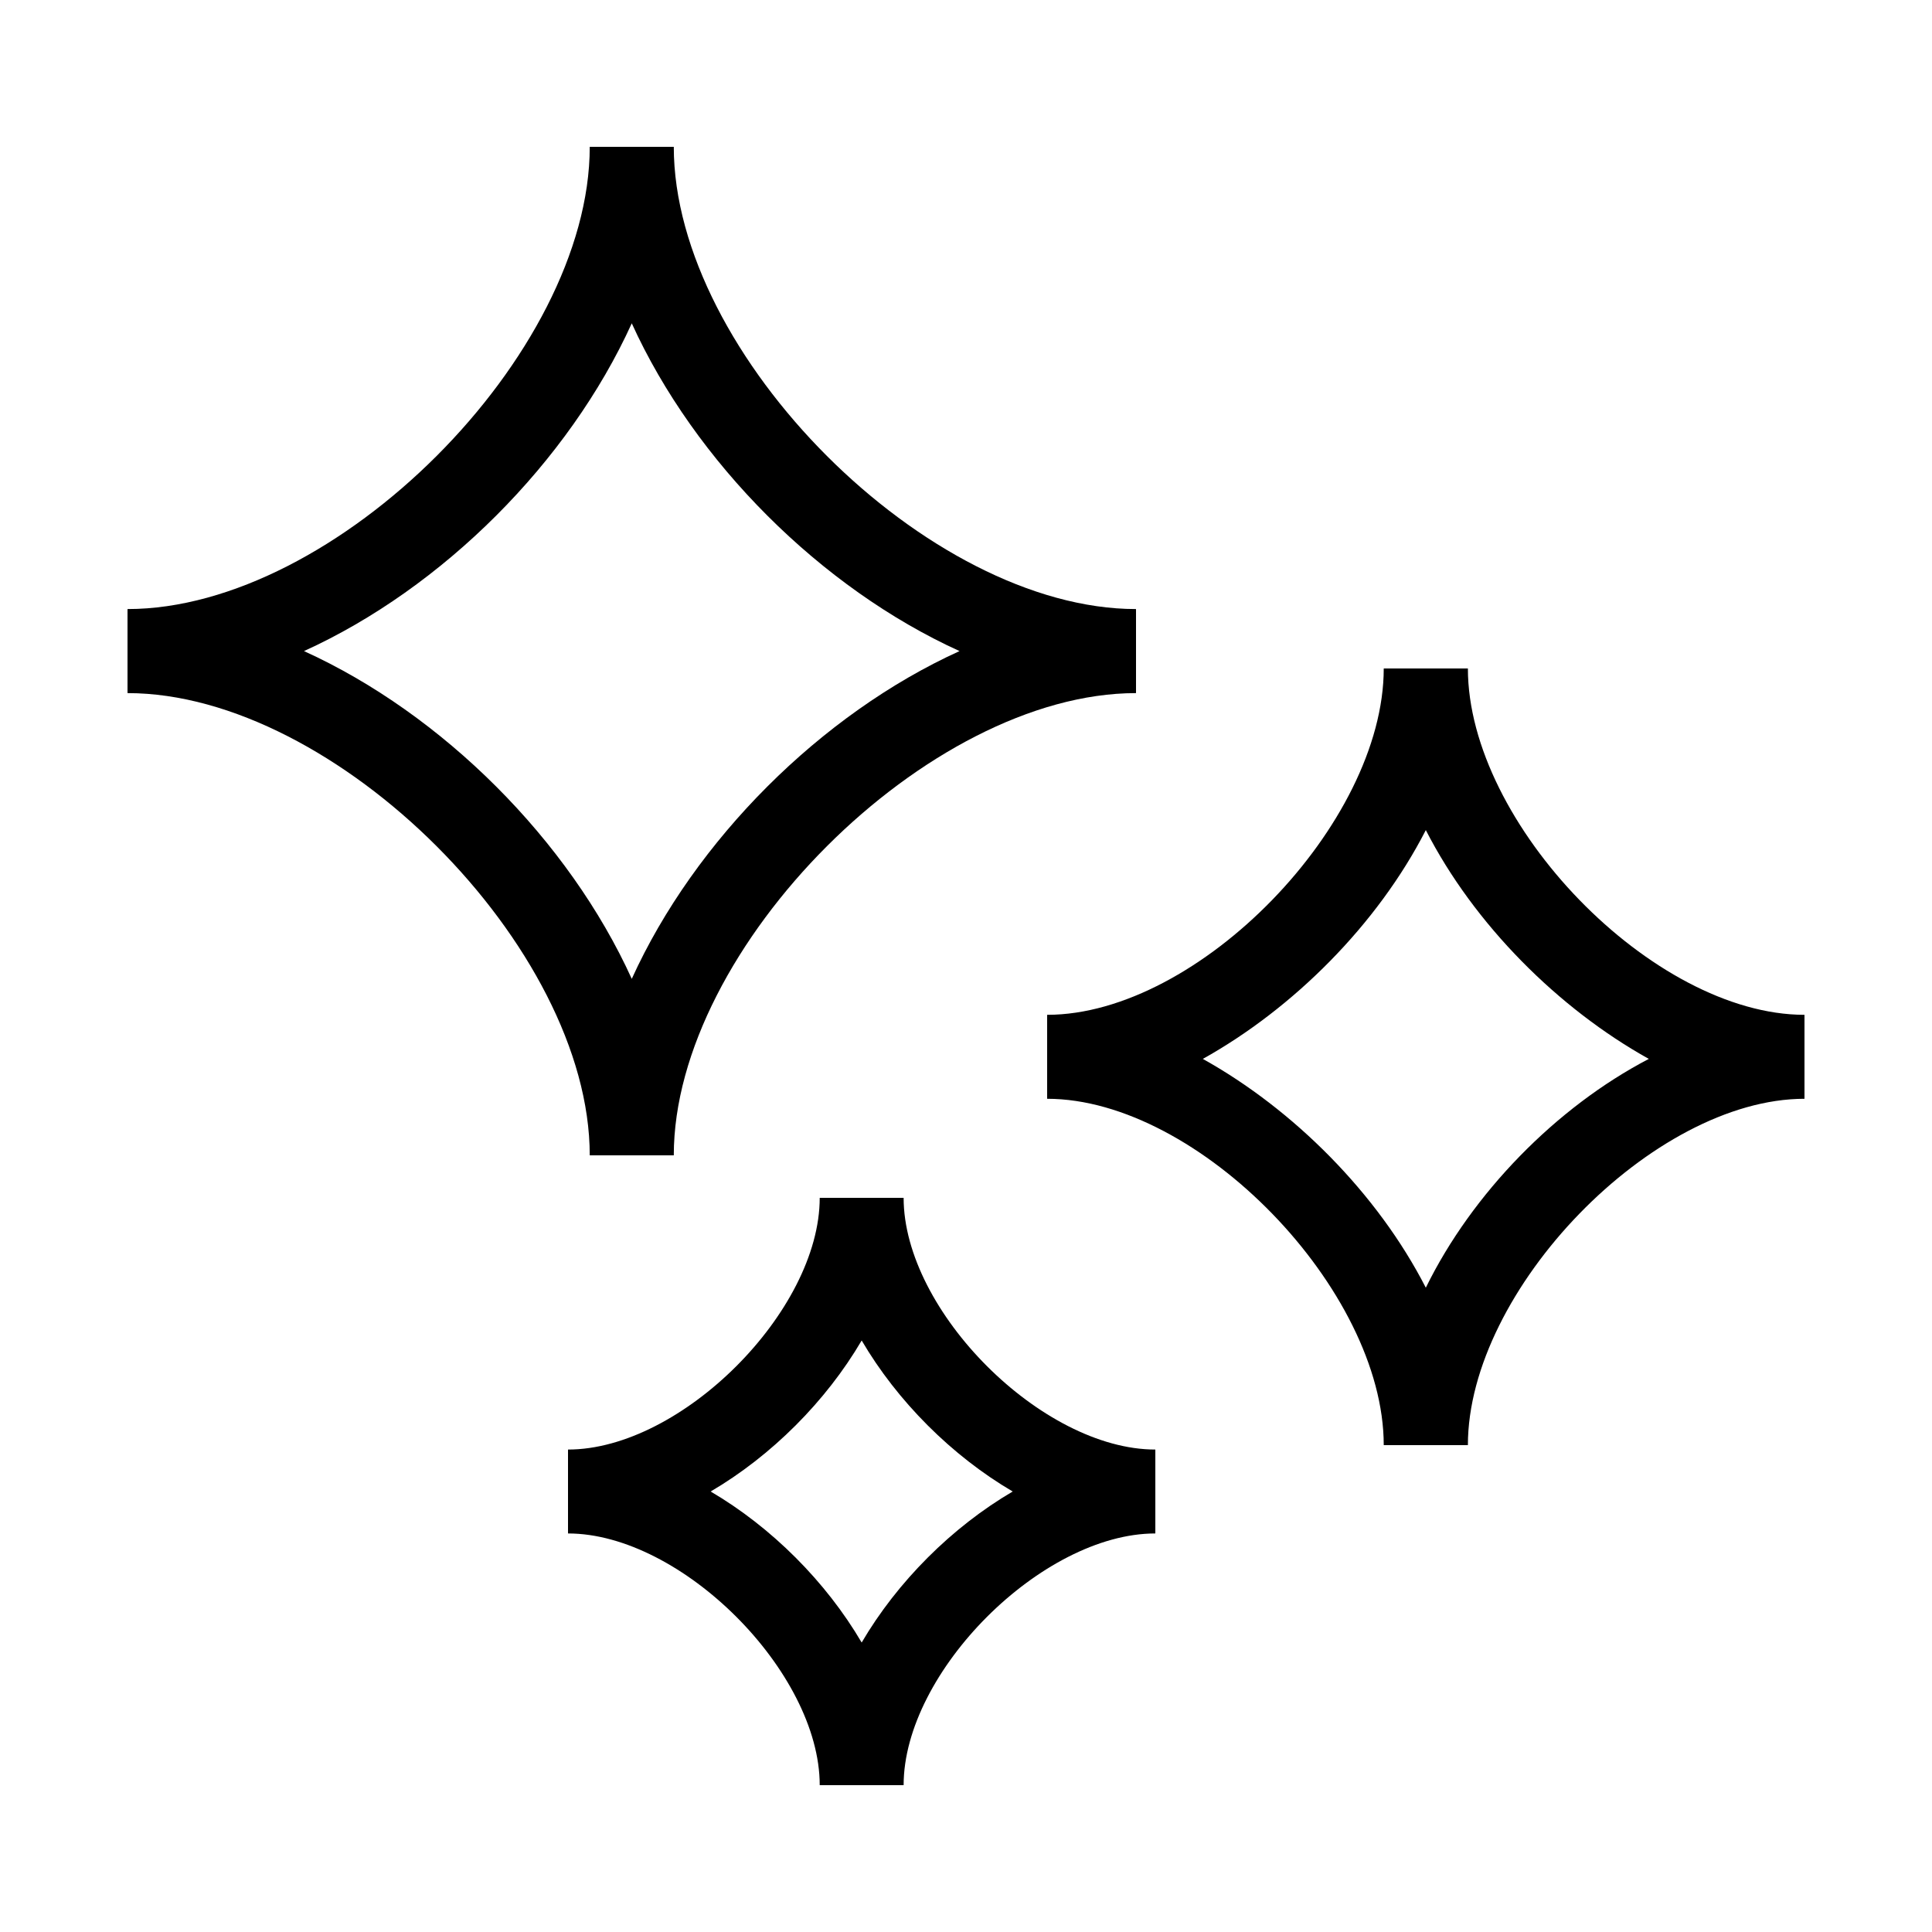
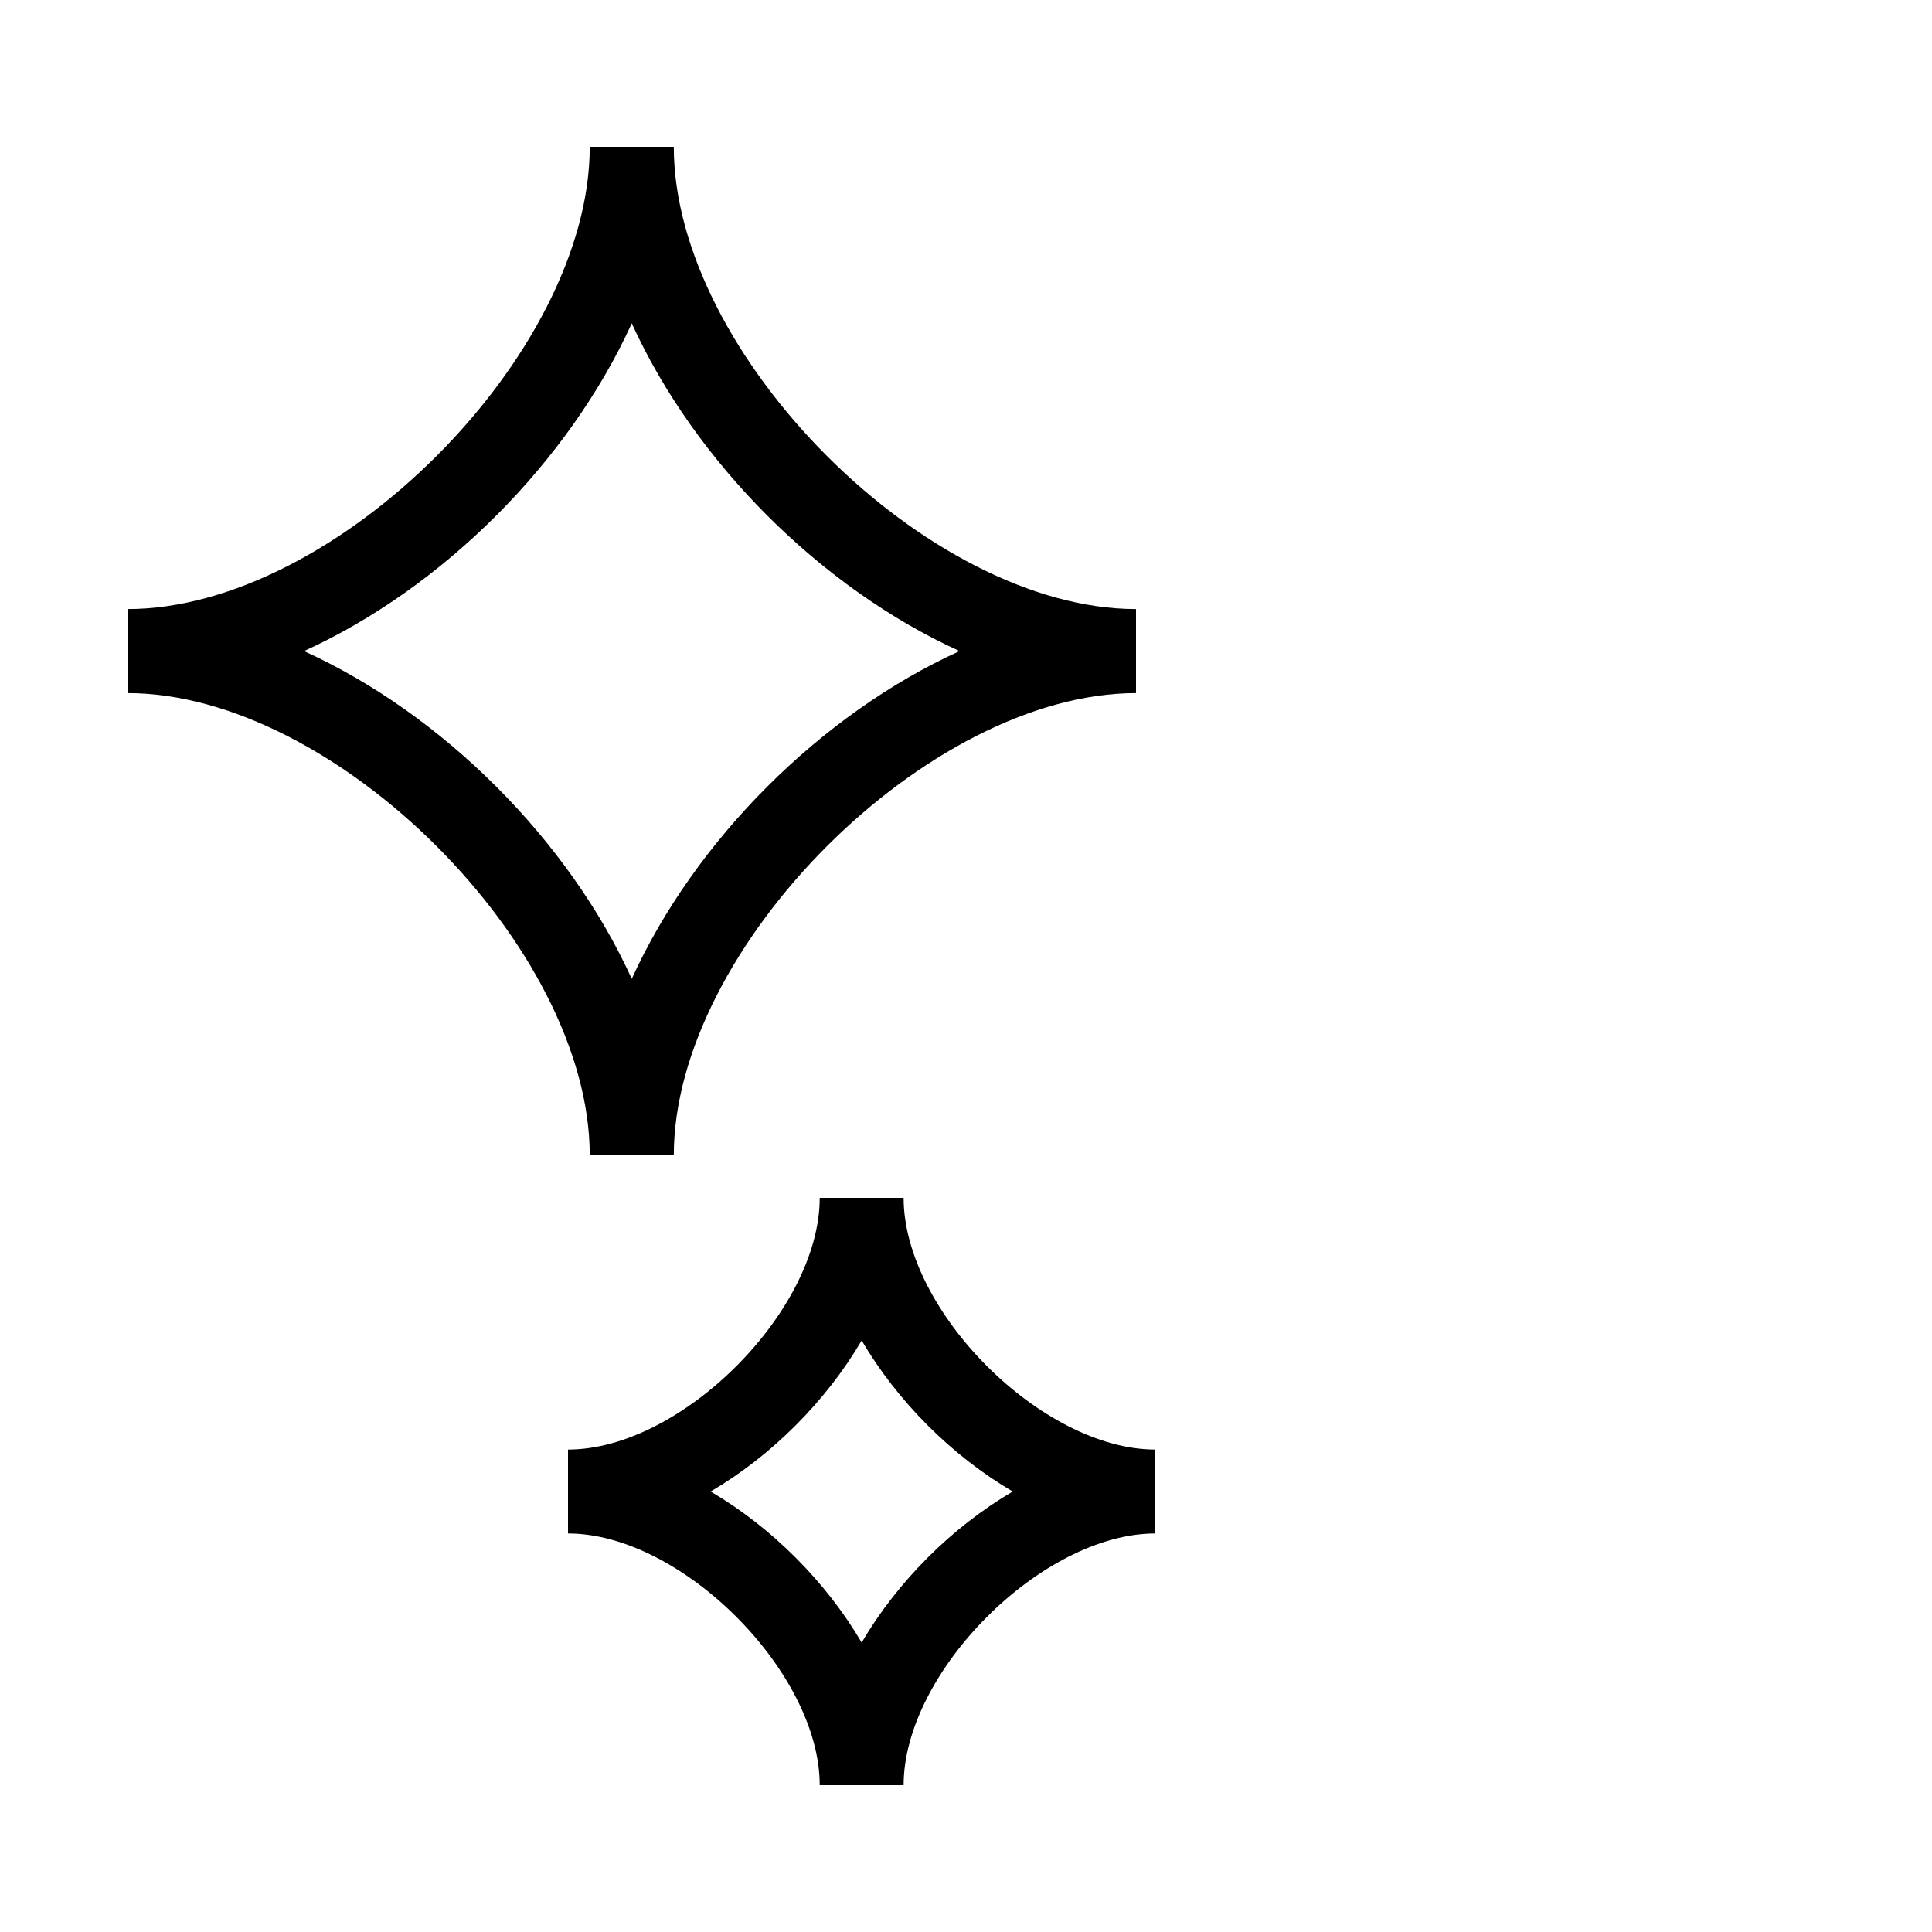
<svg xmlns="http://www.w3.org/2000/svg" width="500px" height="500px" viewBox="0 0 500 500" version="1.1">
  <title>Icon</title>
  <desc>Created with Sketch.</desc>
  <g id="Icon" stroke="none" stroke-width="1" fill="none" fill-rule="evenodd">
    <g id="Turndown" transform="translate(33, 38)" fill="#000000" fill-rule="nonzero">
      <path d="M119.625,261 L141.375,261 C141.375,207.169 207.169,141.375 261,141.375 L261,119.625 C207.169,119.625 141.375,53.831 141.375,0 L119.625,0 C119.625,53.831 53.831,119.625 0,119.625 L0,141.375 C53.831,141.375 119.625,207.169 119.625,261 Z M130.5,45.675 C146.812,81.562 179.438,114.188 215.325,130.5 C179.438,146.812 146.812,179.438 130.5,215.325 C114.188,179.438 81.562,146.812 45.675,130.5 C81.562,114.188 114.188,81.562 130.5,45.675 Z" id="Shape" />
-       <path d="M238,246.365 C277.2,246.365 325.111,295.8 325.111,336 L346.889,336 C346.889,295.8 394.8,246.365 434,246.365 L434,224.635 C394.8,224.635 346.889,175.2 346.889,135 L325.111,135 C325.111,175.2 277.2,224.635 238,224.635 L238,246.365 Z M336,176.83 C348.522,201.276 370.3,223.005 393.711,236.043 C369.756,248.538 347.978,270.811 336,295.257 C323.478,270.811 301.7,249.081 278.289,236.043 C301.7,223.005 323.478,201.276 336,176.83 Z" id="Shape" />
      <path d="M200.857,424 C200.857,394.686 236.686,358.857 266,358.857 L266,337.143 C236.686,337.143 200.857,301.314 200.857,272 L179.143,272 C179.143,301.314 143.314,337.143 114,337.143 L114,358.857 C143.314,358.857 179.143,394.686 179.143,424 L200.857,424 Z M150.914,348 C166.657,338.771 180.771,324.657 190,308.914 C199.229,324.657 213.343,338.771 229.086,348 C213.343,357.229 199.229,371.343 190,387.086 C180.771,371.343 166.657,357.229 150.914,348 Z" id="Shape" />
    </g>
  </g>
</svg>